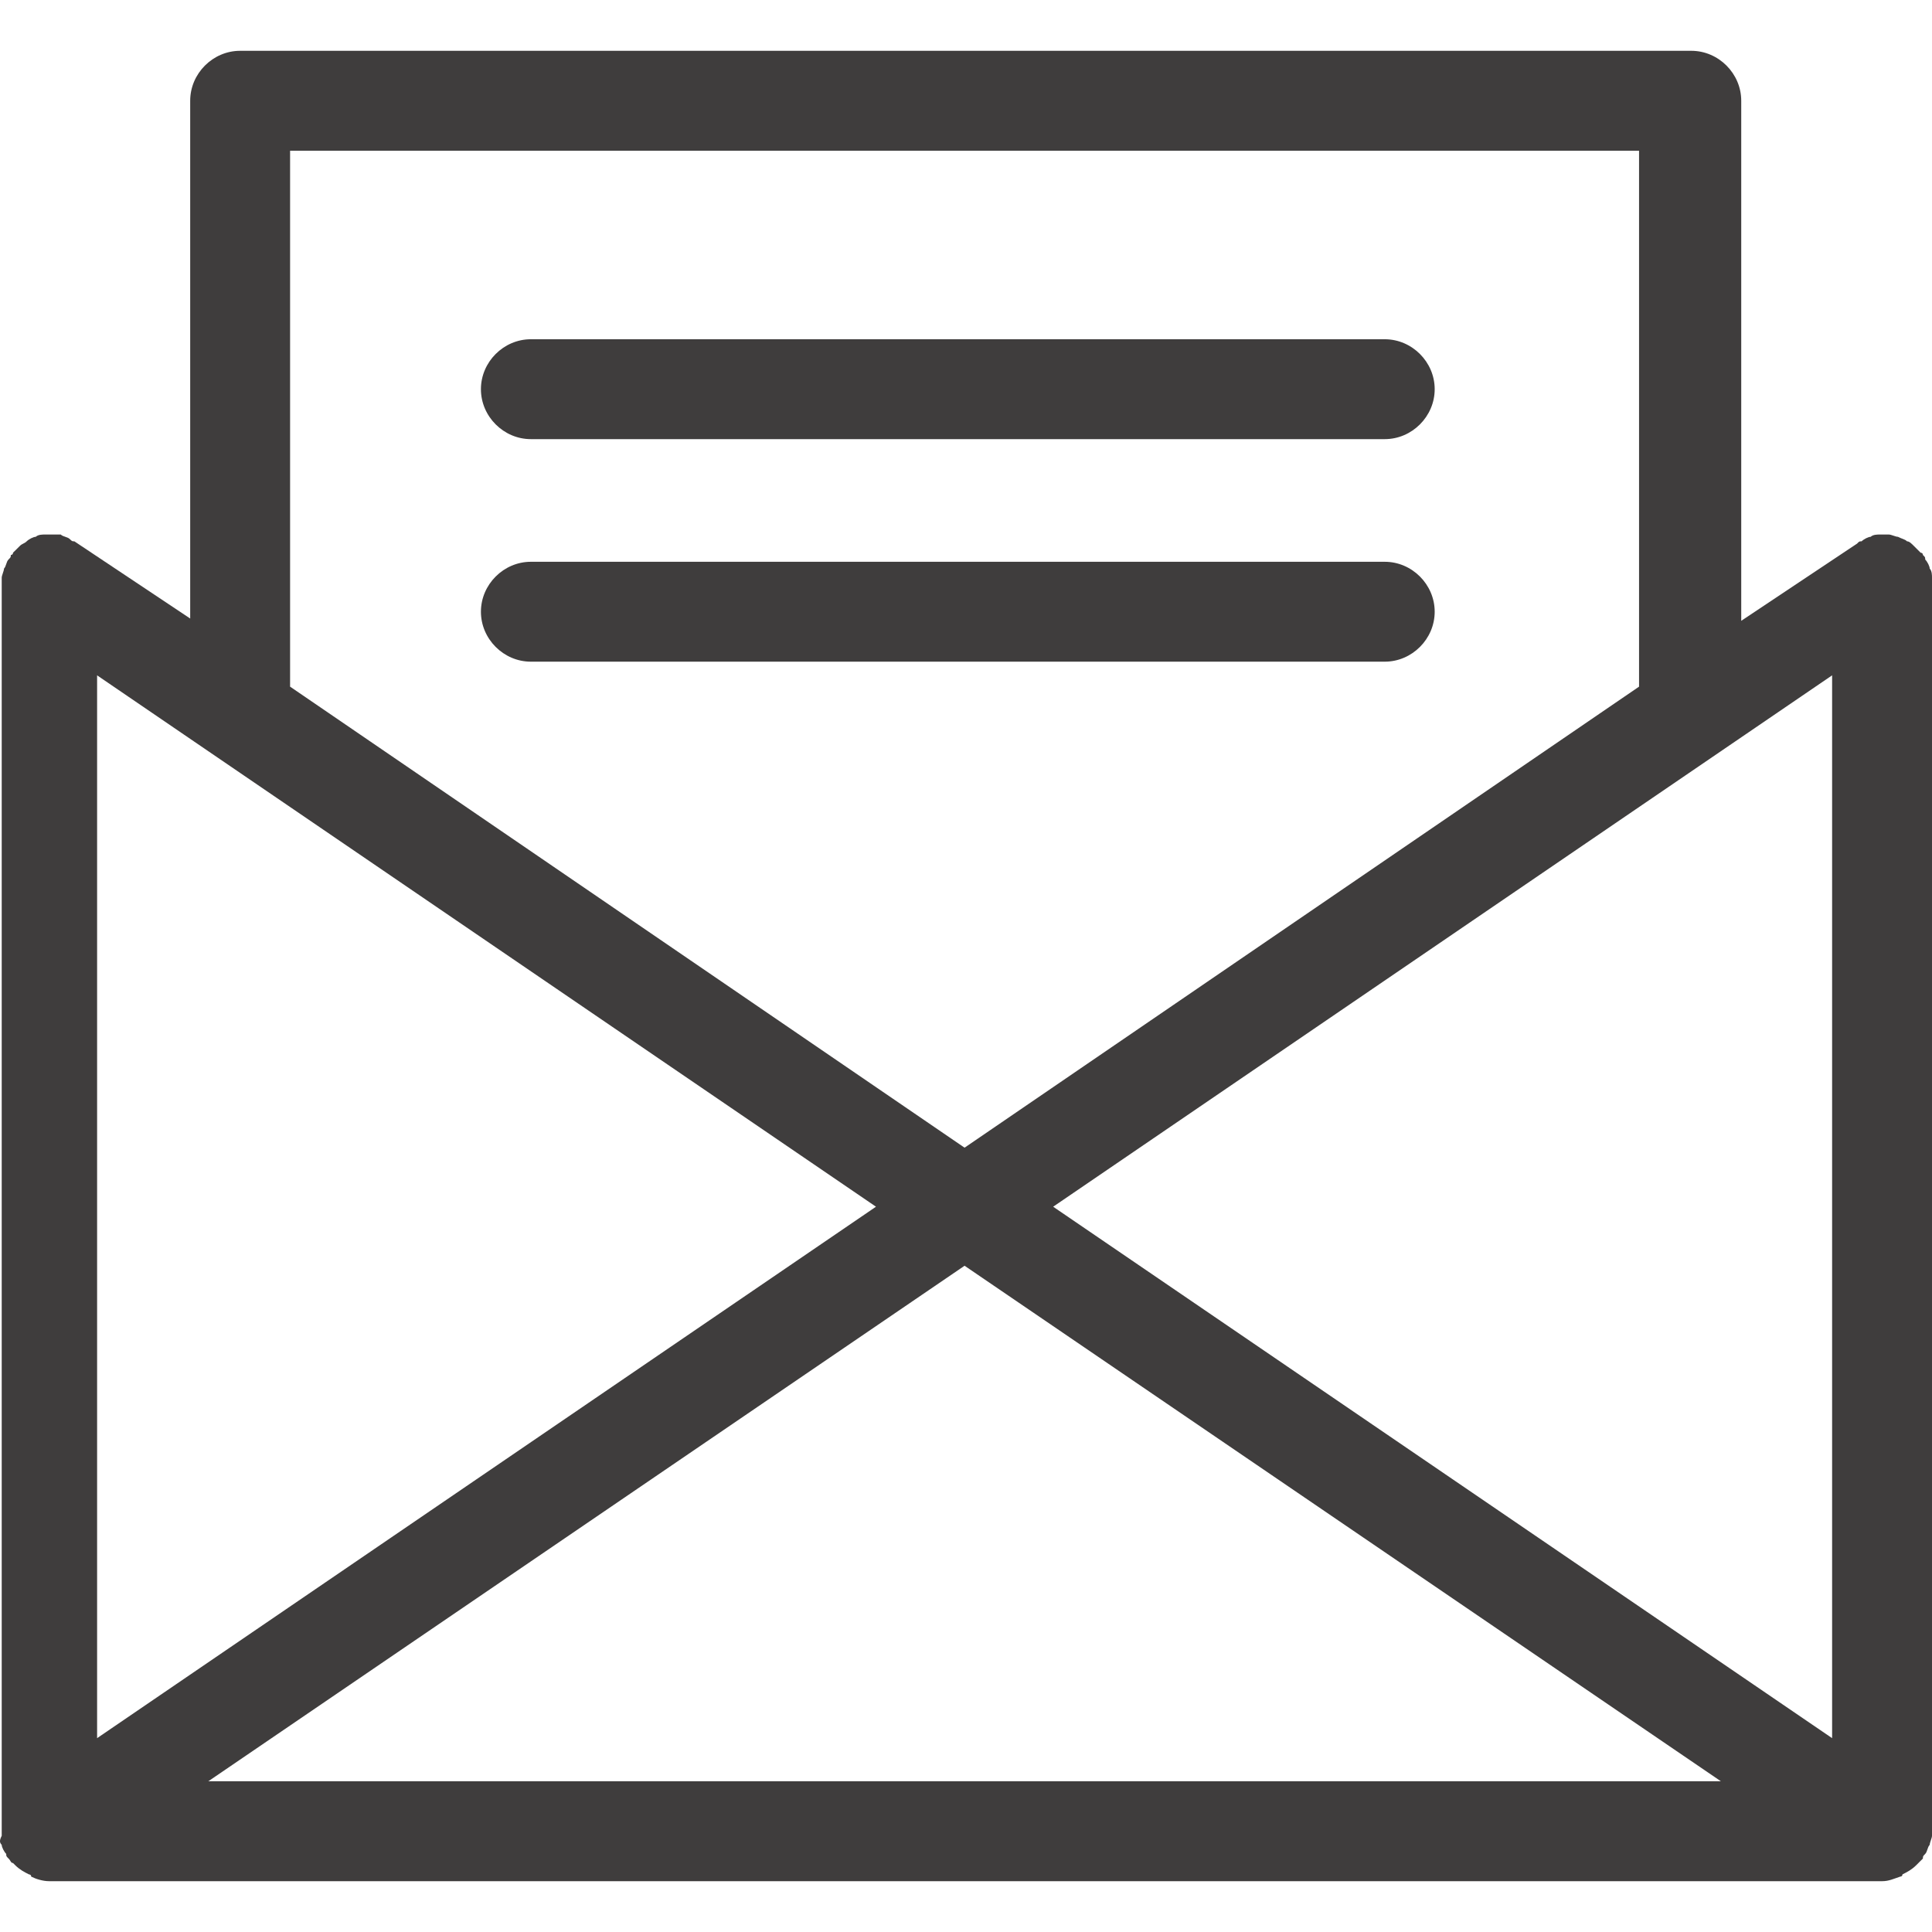
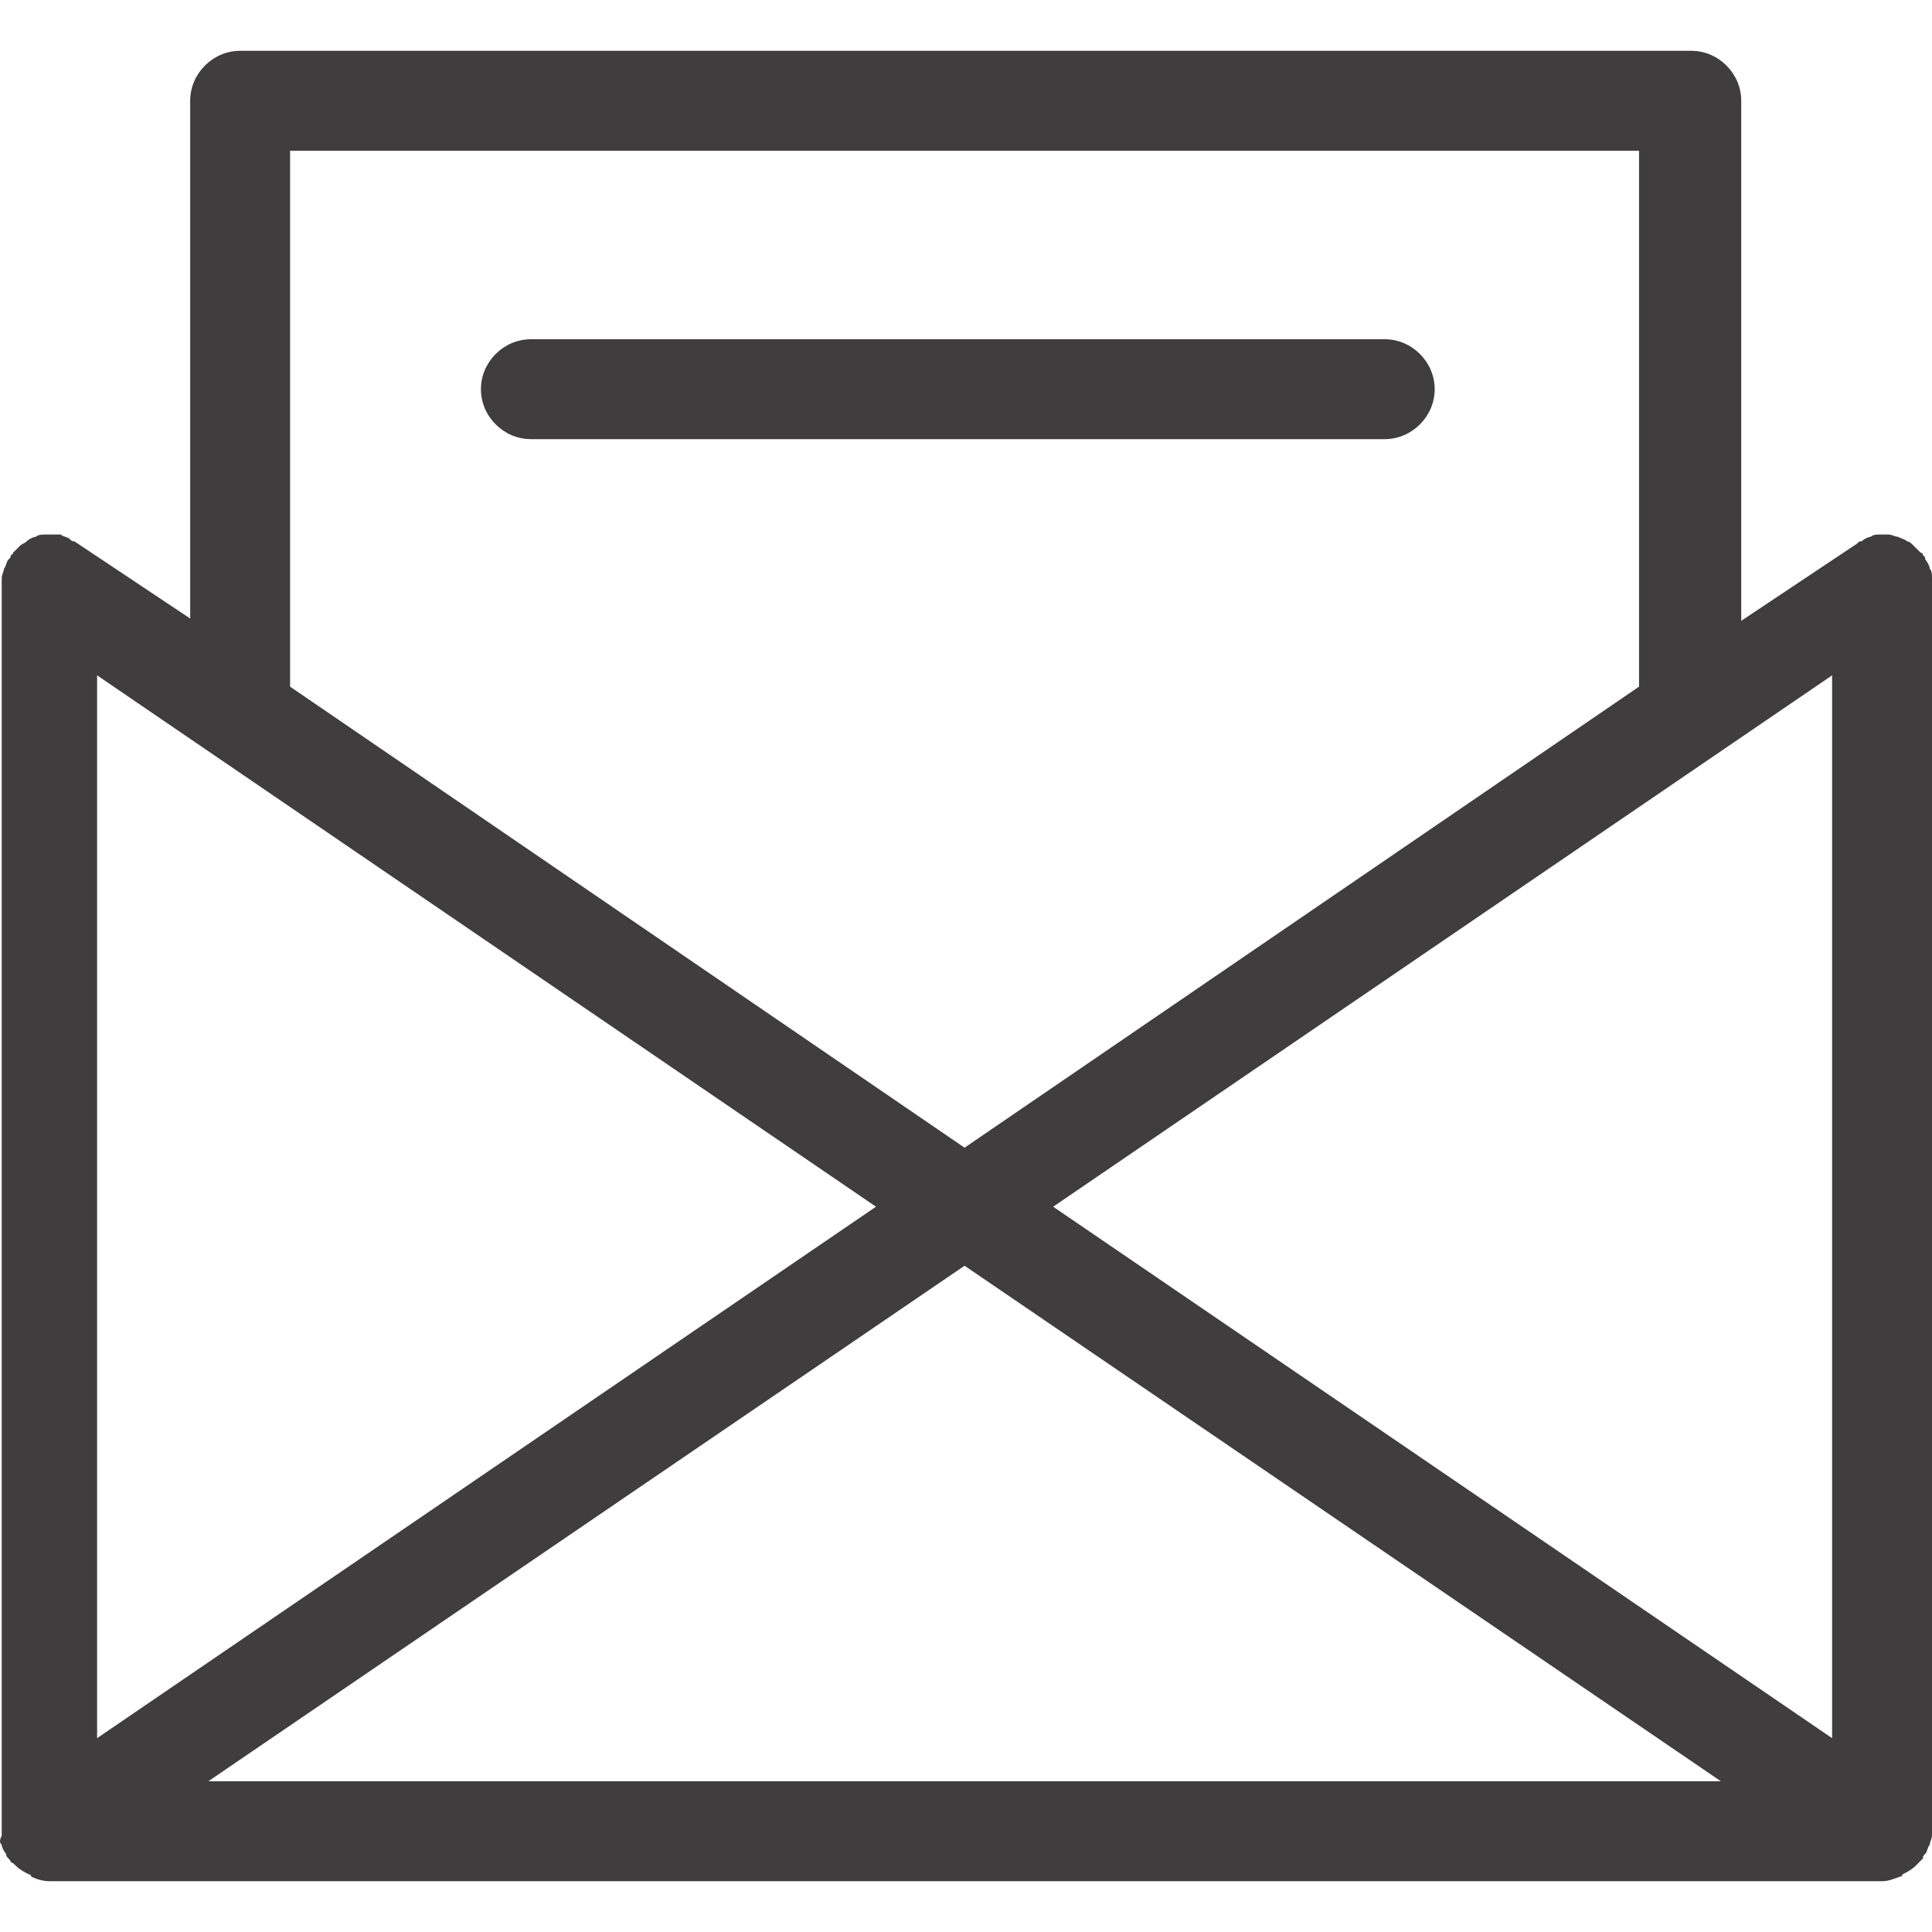
<svg xmlns="http://www.w3.org/2000/svg" width="27" height="27" viewBox="0 0 27 27" fill="none">
  <path d="M26.968 7.946C26.968 7.914 26.936 7.851 26.905 7.819C26.905 7.787 26.905 7.787 26.873 7.756C26.873 7.724 26.841 7.724 26.841 7.724C26.81 7.692 26.778 7.66 26.746 7.629C26.714 7.597 26.683 7.565 26.651 7.565C26.619 7.534 26.587 7.534 26.524 7.502C26.492 7.502 26.429 7.47 26.397 7.47C26.365 7.47 26.365 7.47 26.334 7.47C26.302 7.47 26.302 7.47 26.27 7.47C26.238 7.47 26.175 7.47 26.143 7.502C26.111 7.502 26.048 7.534 26.016 7.565C25.984 7.565 25.984 7.565 25.953 7.597L24.334 8.676V1.408C24.334 1.027 24.017 0.71 23.636 0.71H3.356C2.975 0.71 2.658 1.027 2.658 1.408V8.644L1.039 7.565C1.008 7.565 1.008 7.565 0.976 7.534C0.944 7.502 0.881 7.502 0.849 7.47C0.817 7.47 0.785 7.47 0.754 7.47C0.722 7.47 0.722 7.47 0.69 7.47C0.659 7.47 0.659 7.47 0.627 7.47C0.595 7.47 0.532 7.47 0.5 7.502C0.468 7.502 0.405 7.534 0.373 7.565C0.341 7.597 0.309 7.597 0.278 7.629C0.246 7.66 0.214 7.692 0.182 7.724C0.182 7.756 0.151 7.756 0.151 7.756C0.151 7.787 0.151 7.787 0.119 7.819C0.087 7.851 0.087 7.914 0.056 7.946C0.056 7.978 0.024 8.041 0.024 8.073C0.024 8.105 0.024 8.105 0.024 8.136V25.592C0.024 25.623 0.024 25.623 0.024 25.655C-0.008 25.719 -0.008 25.75 0.024 25.782C0.024 25.814 0.056 25.877 0.087 25.909C0.087 25.941 0.087 25.941 0.119 25.973C0.151 26.004 0.151 26.036 0.182 26.036L0.214 26.068C0.278 26.131 0.341 26.163 0.405 26.195C0.405 26.195 0.436 26.195 0.436 26.226C0.5 26.258 0.595 26.29 0.69 26.29H26.302C26.397 26.29 26.46 26.258 26.556 26.226C26.556 26.226 26.587 26.226 26.587 26.195C26.651 26.163 26.714 26.131 26.778 26.068L26.81 26.036C26.841 26.004 26.841 26.004 26.873 25.973C26.873 25.941 26.873 25.941 26.905 25.909C26.936 25.877 26.936 25.814 26.968 25.782C26.968 25.75 27 25.687 27 25.655C27 25.623 27 25.623 27 25.592V8.136C27 8.105 27 8.105 27 8.073C27 8.041 27 7.978 26.968 7.946ZM4.054 2.107H22.906V9.596L13.48 16.039L4.054 9.596V2.107ZM1.357 9.438L12.242 16.864L1.357 24.291V9.438ZM2.912 24.893L13.48 17.689L24.049 24.893H2.912ZM25.604 24.291L14.718 16.864L25.604 9.438V24.291Z" fill="#3F3D3D" />
  <path d="M7.419 6.137H19.352C19.733 6.137 20.05 5.82 20.05 5.439C20.05 5.058 19.733 4.741 19.352 4.741H7.419C7.038 4.741 6.721 5.058 6.721 5.439C6.721 5.82 7.038 6.137 7.419 6.137Z" fill="#3F3D3D" />
-   <path d="M20.05 8.549C20.05 8.168 19.733 7.851 19.352 7.851H7.419C7.038 7.851 6.721 8.168 6.721 8.549C6.721 8.93 7.038 9.247 7.419 9.247H19.352C19.733 9.247 20.05 8.93 20.05 8.549Z" fill="#3F3D3D" />
</svg>